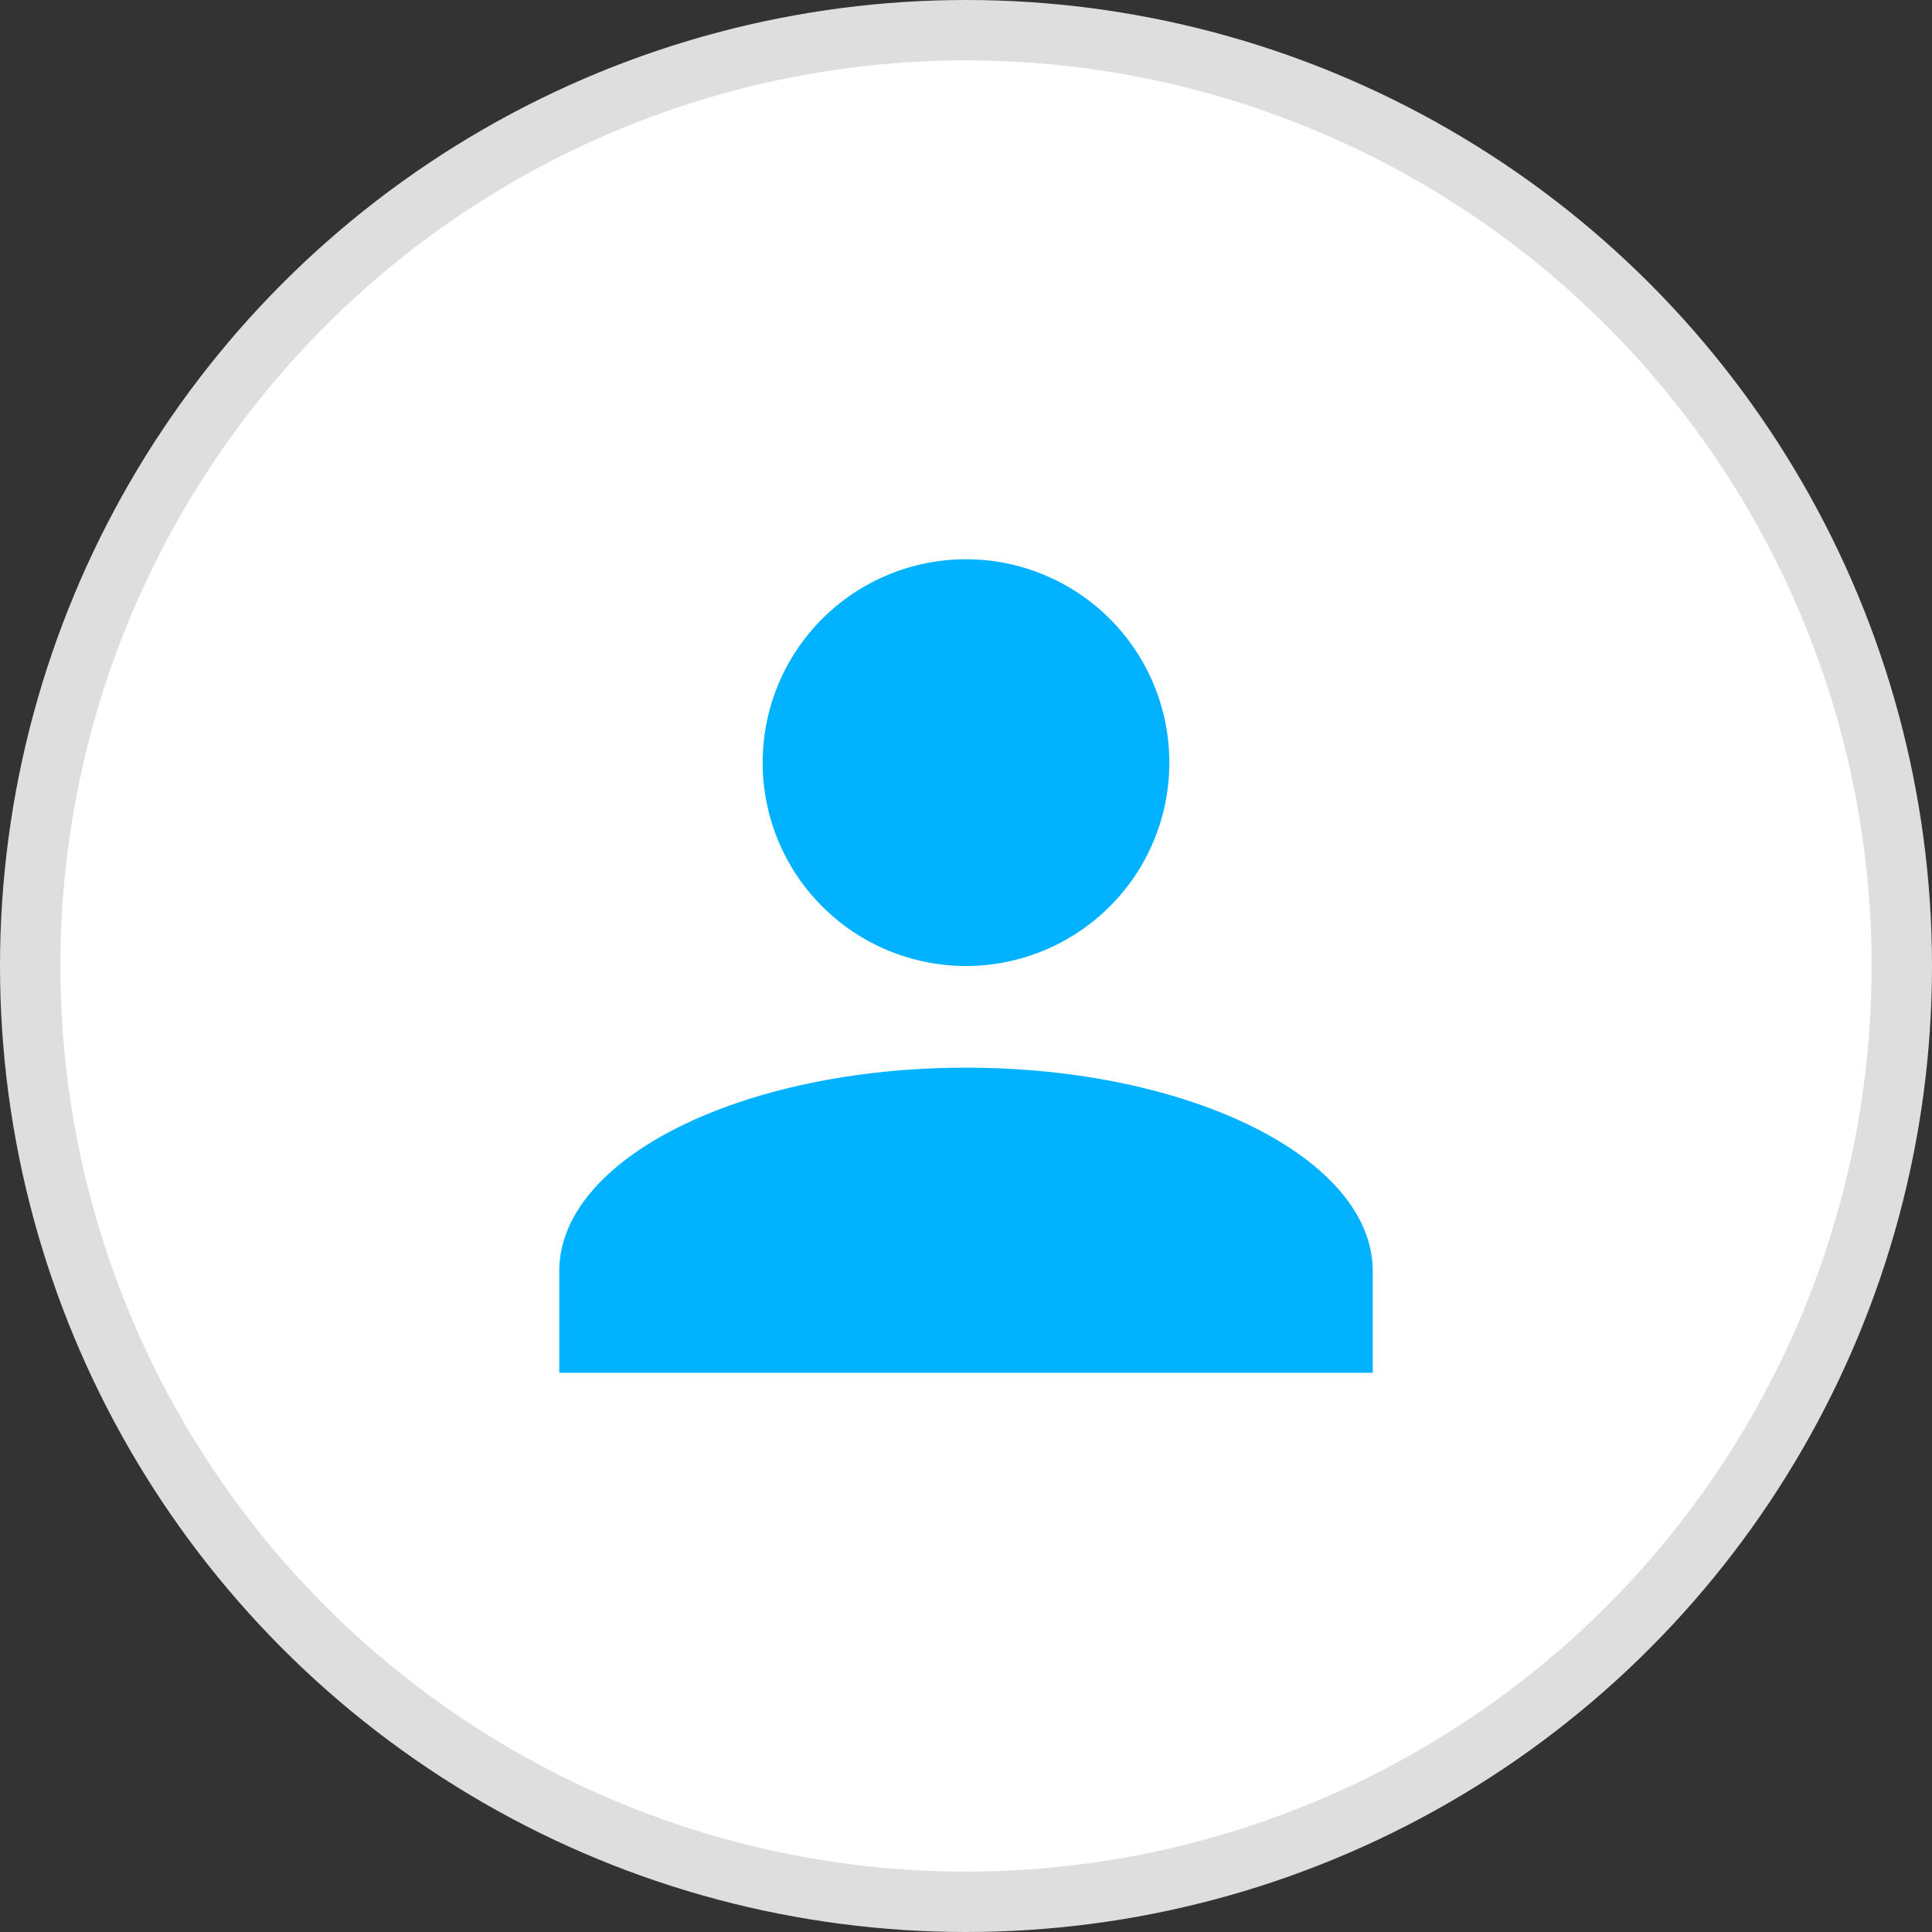
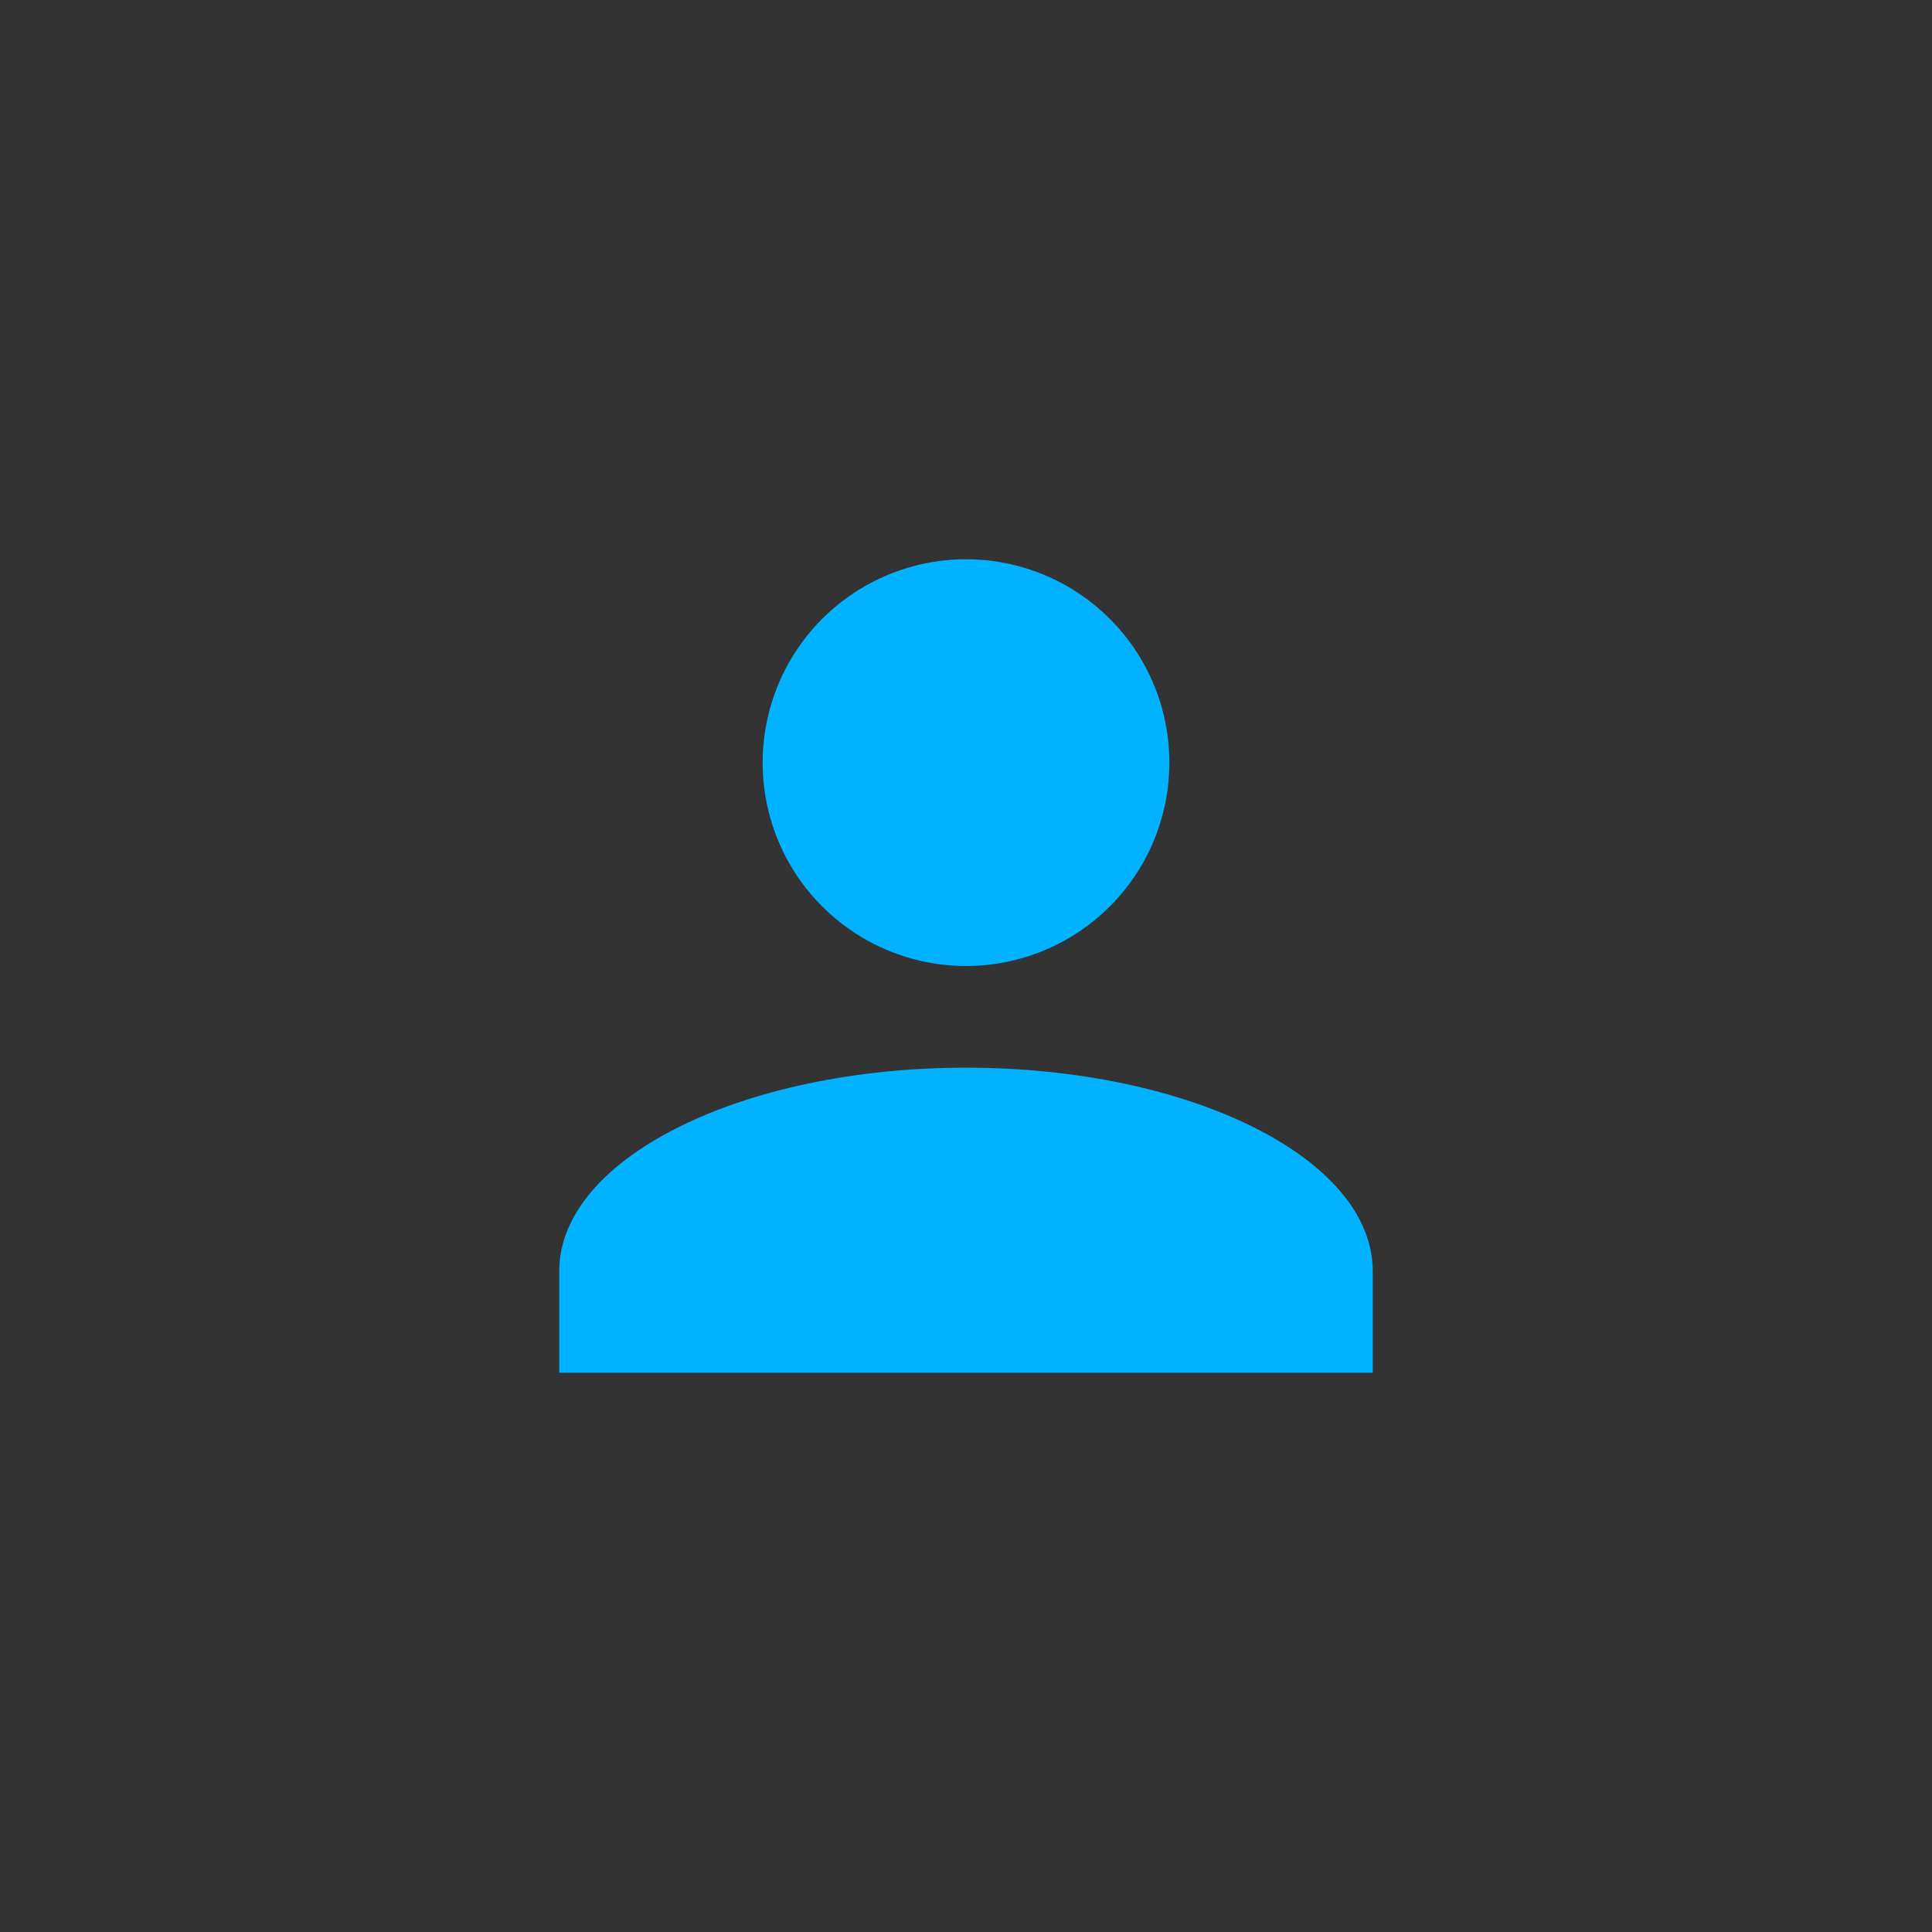
<svg xmlns="http://www.w3.org/2000/svg" width="32" height="32" viewBox="0 0 32 32" fill="none">
  <rect x="0" y="0" width="32" height="32" fill="#333333" stroke="none" />
-   <circle cx="16" cy="16" r="15.5" fill="white" stroke="#DEDEDE" />
-   <path d="M16 9.263C16.893 9.263 17.75 9.618 18.382 10.25C19.014 10.882 19.368 11.738 19.368 12.632C19.368 13.525 19.014 14.382 18.382 15.013C17.75 15.645 16.893 16 16 16C15.107 16 14.25 15.645 13.618 15.013C12.986 14.382 12.632 13.525 12.632 12.632C12.632 11.738 12.986 10.882 13.618 10.25C14.25 9.618 15.107 9.263 16 9.263ZM16 17.684C19.722 17.684 22.737 19.192 22.737 21.053V22.737H9.263V21.053C9.263 19.192 12.278 17.684 16 17.684Z" fill="#00B2FF" />
+   <path d="M16 9.263C16.893 9.263 17.75 9.618 18.382 10.25C19.014 10.882 19.368 11.738 19.368 12.632C19.368 13.525 19.014 14.382 18.382 15.013C17.75 15.645 16.893 16 16 16C15.107 16 14.25 15.645 13.618 15.013C12.986 14.382 12.632 13.525 12.632 12.632C12.632 11.738 12.986 10.882 13.618 10.25C14.25 9.618 15.107 9.263 16 9.263M16 17.684C19.722 17.684 22.737 19.192 22.737 21.053V22.737H9.263V21.053C9.263 19.192 12.278 17.684 16 17.684Z" fill="#00B2FF" />
</svg>